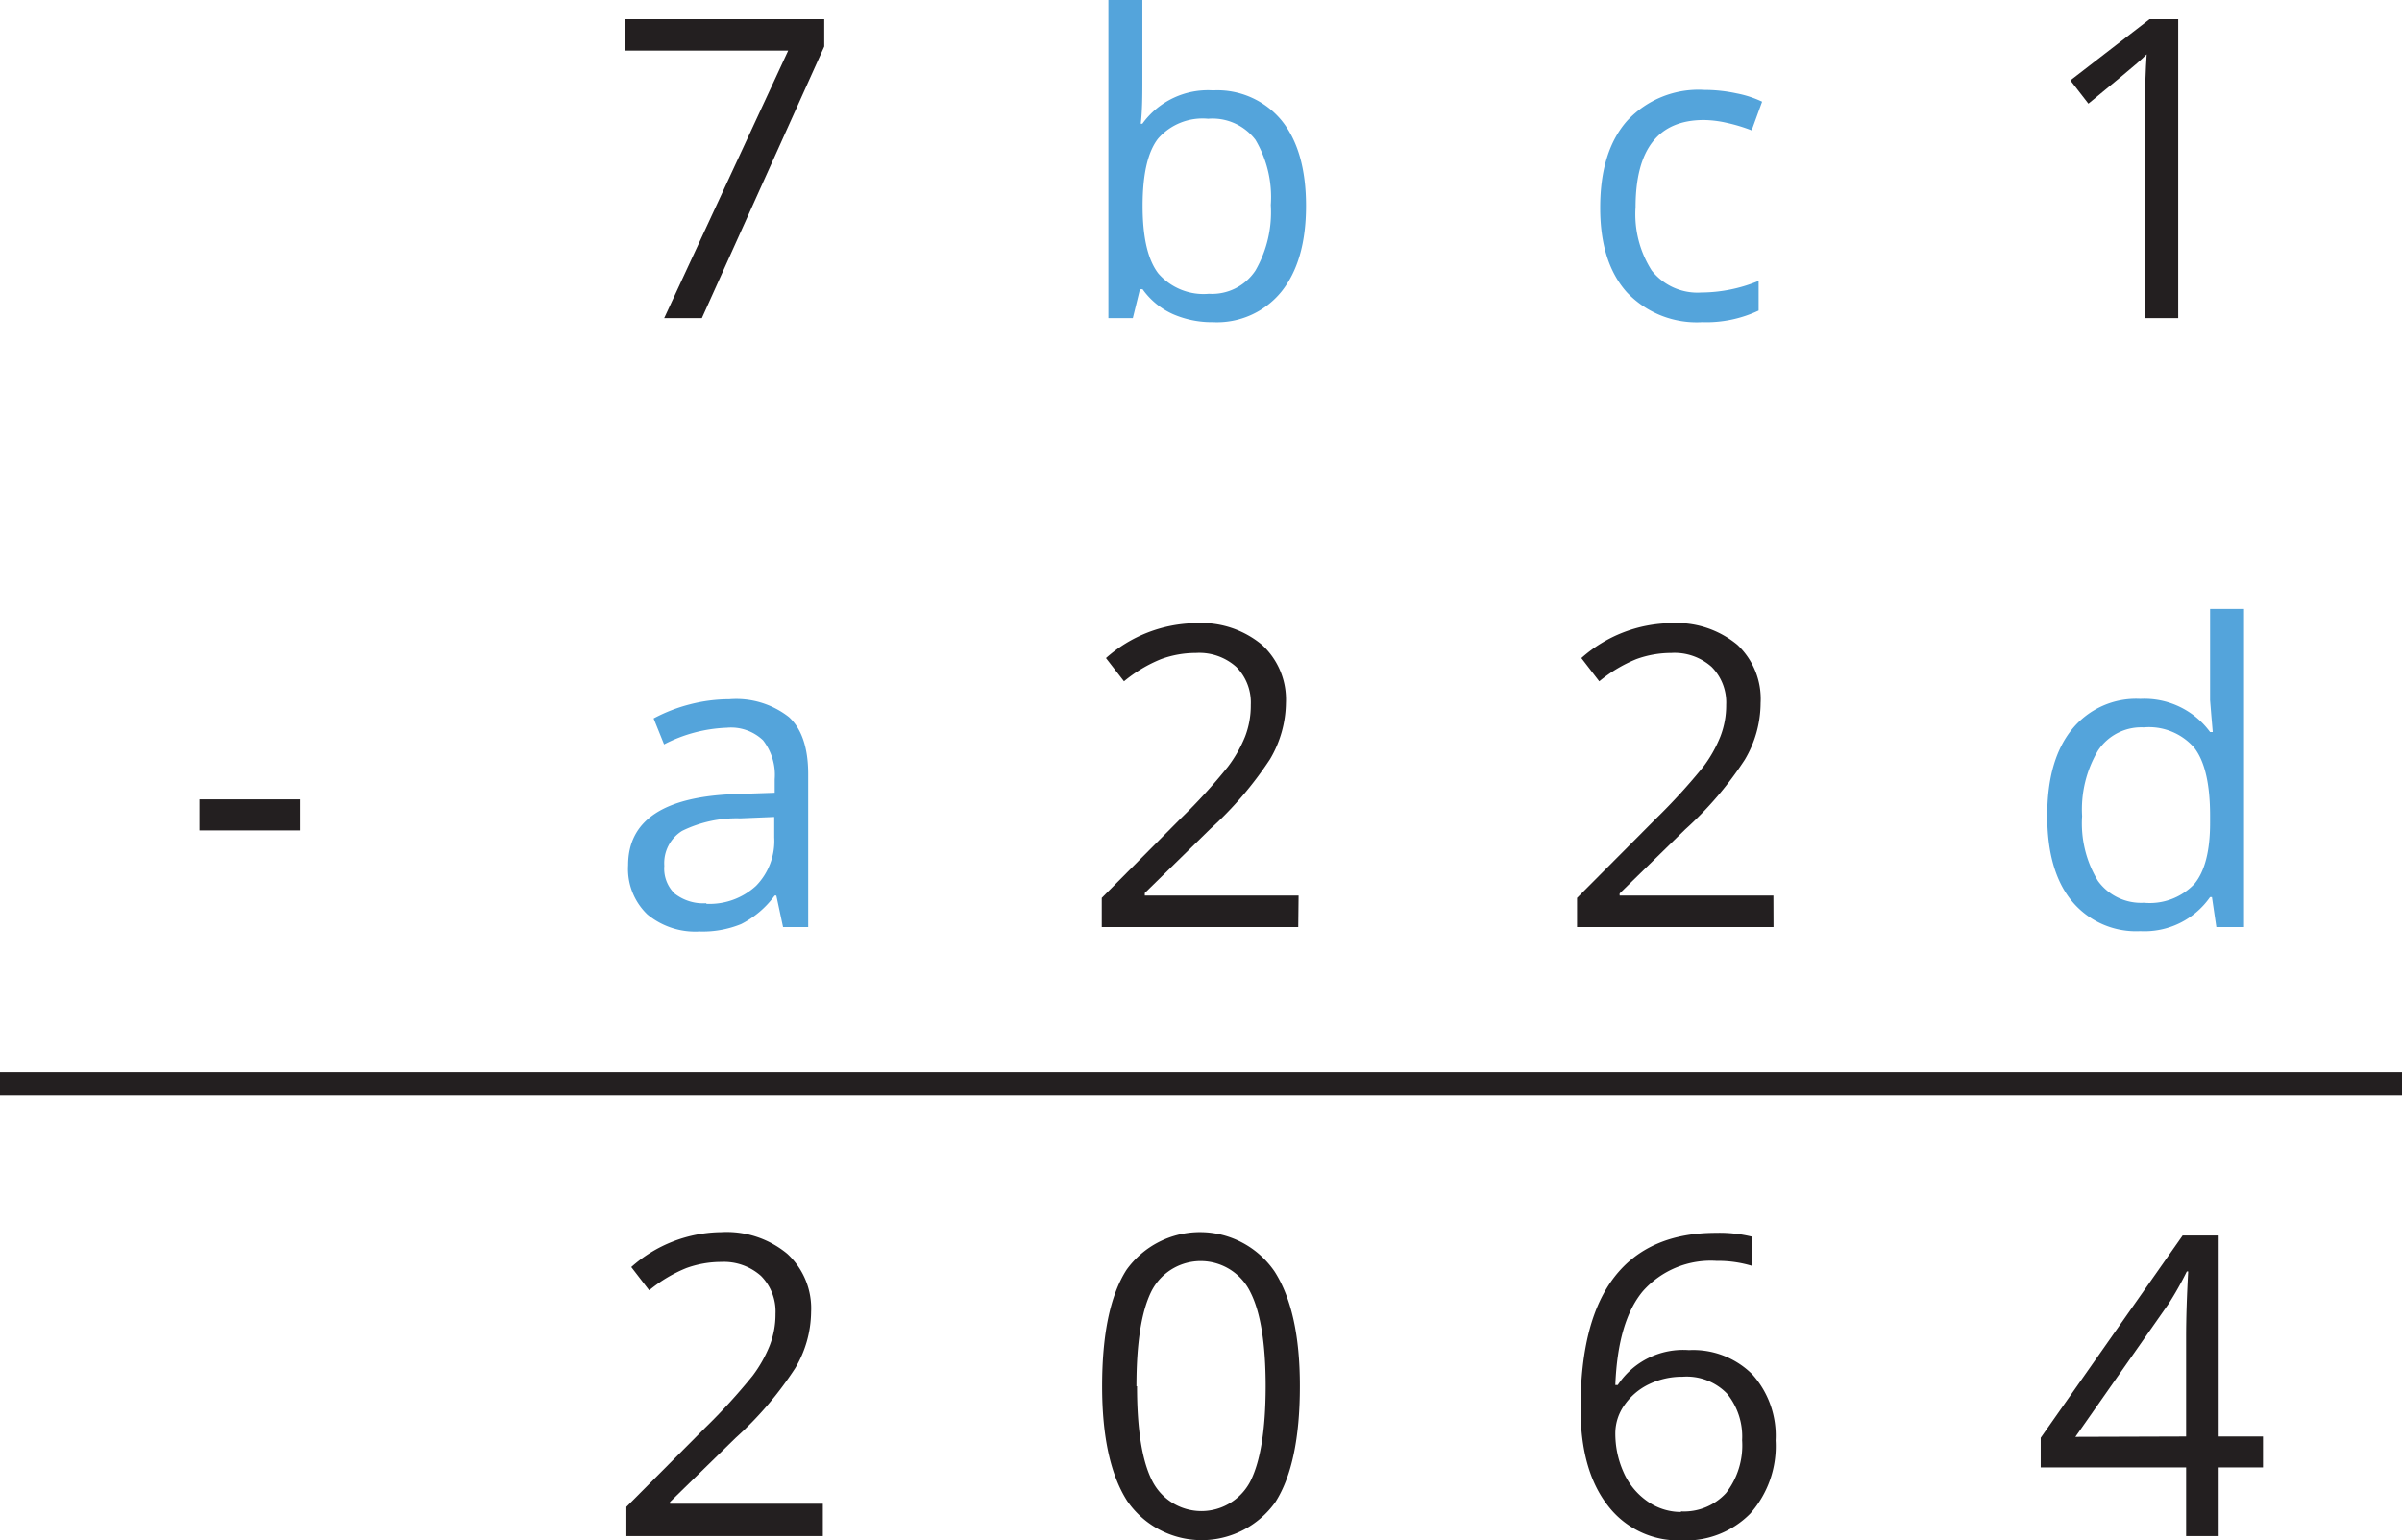
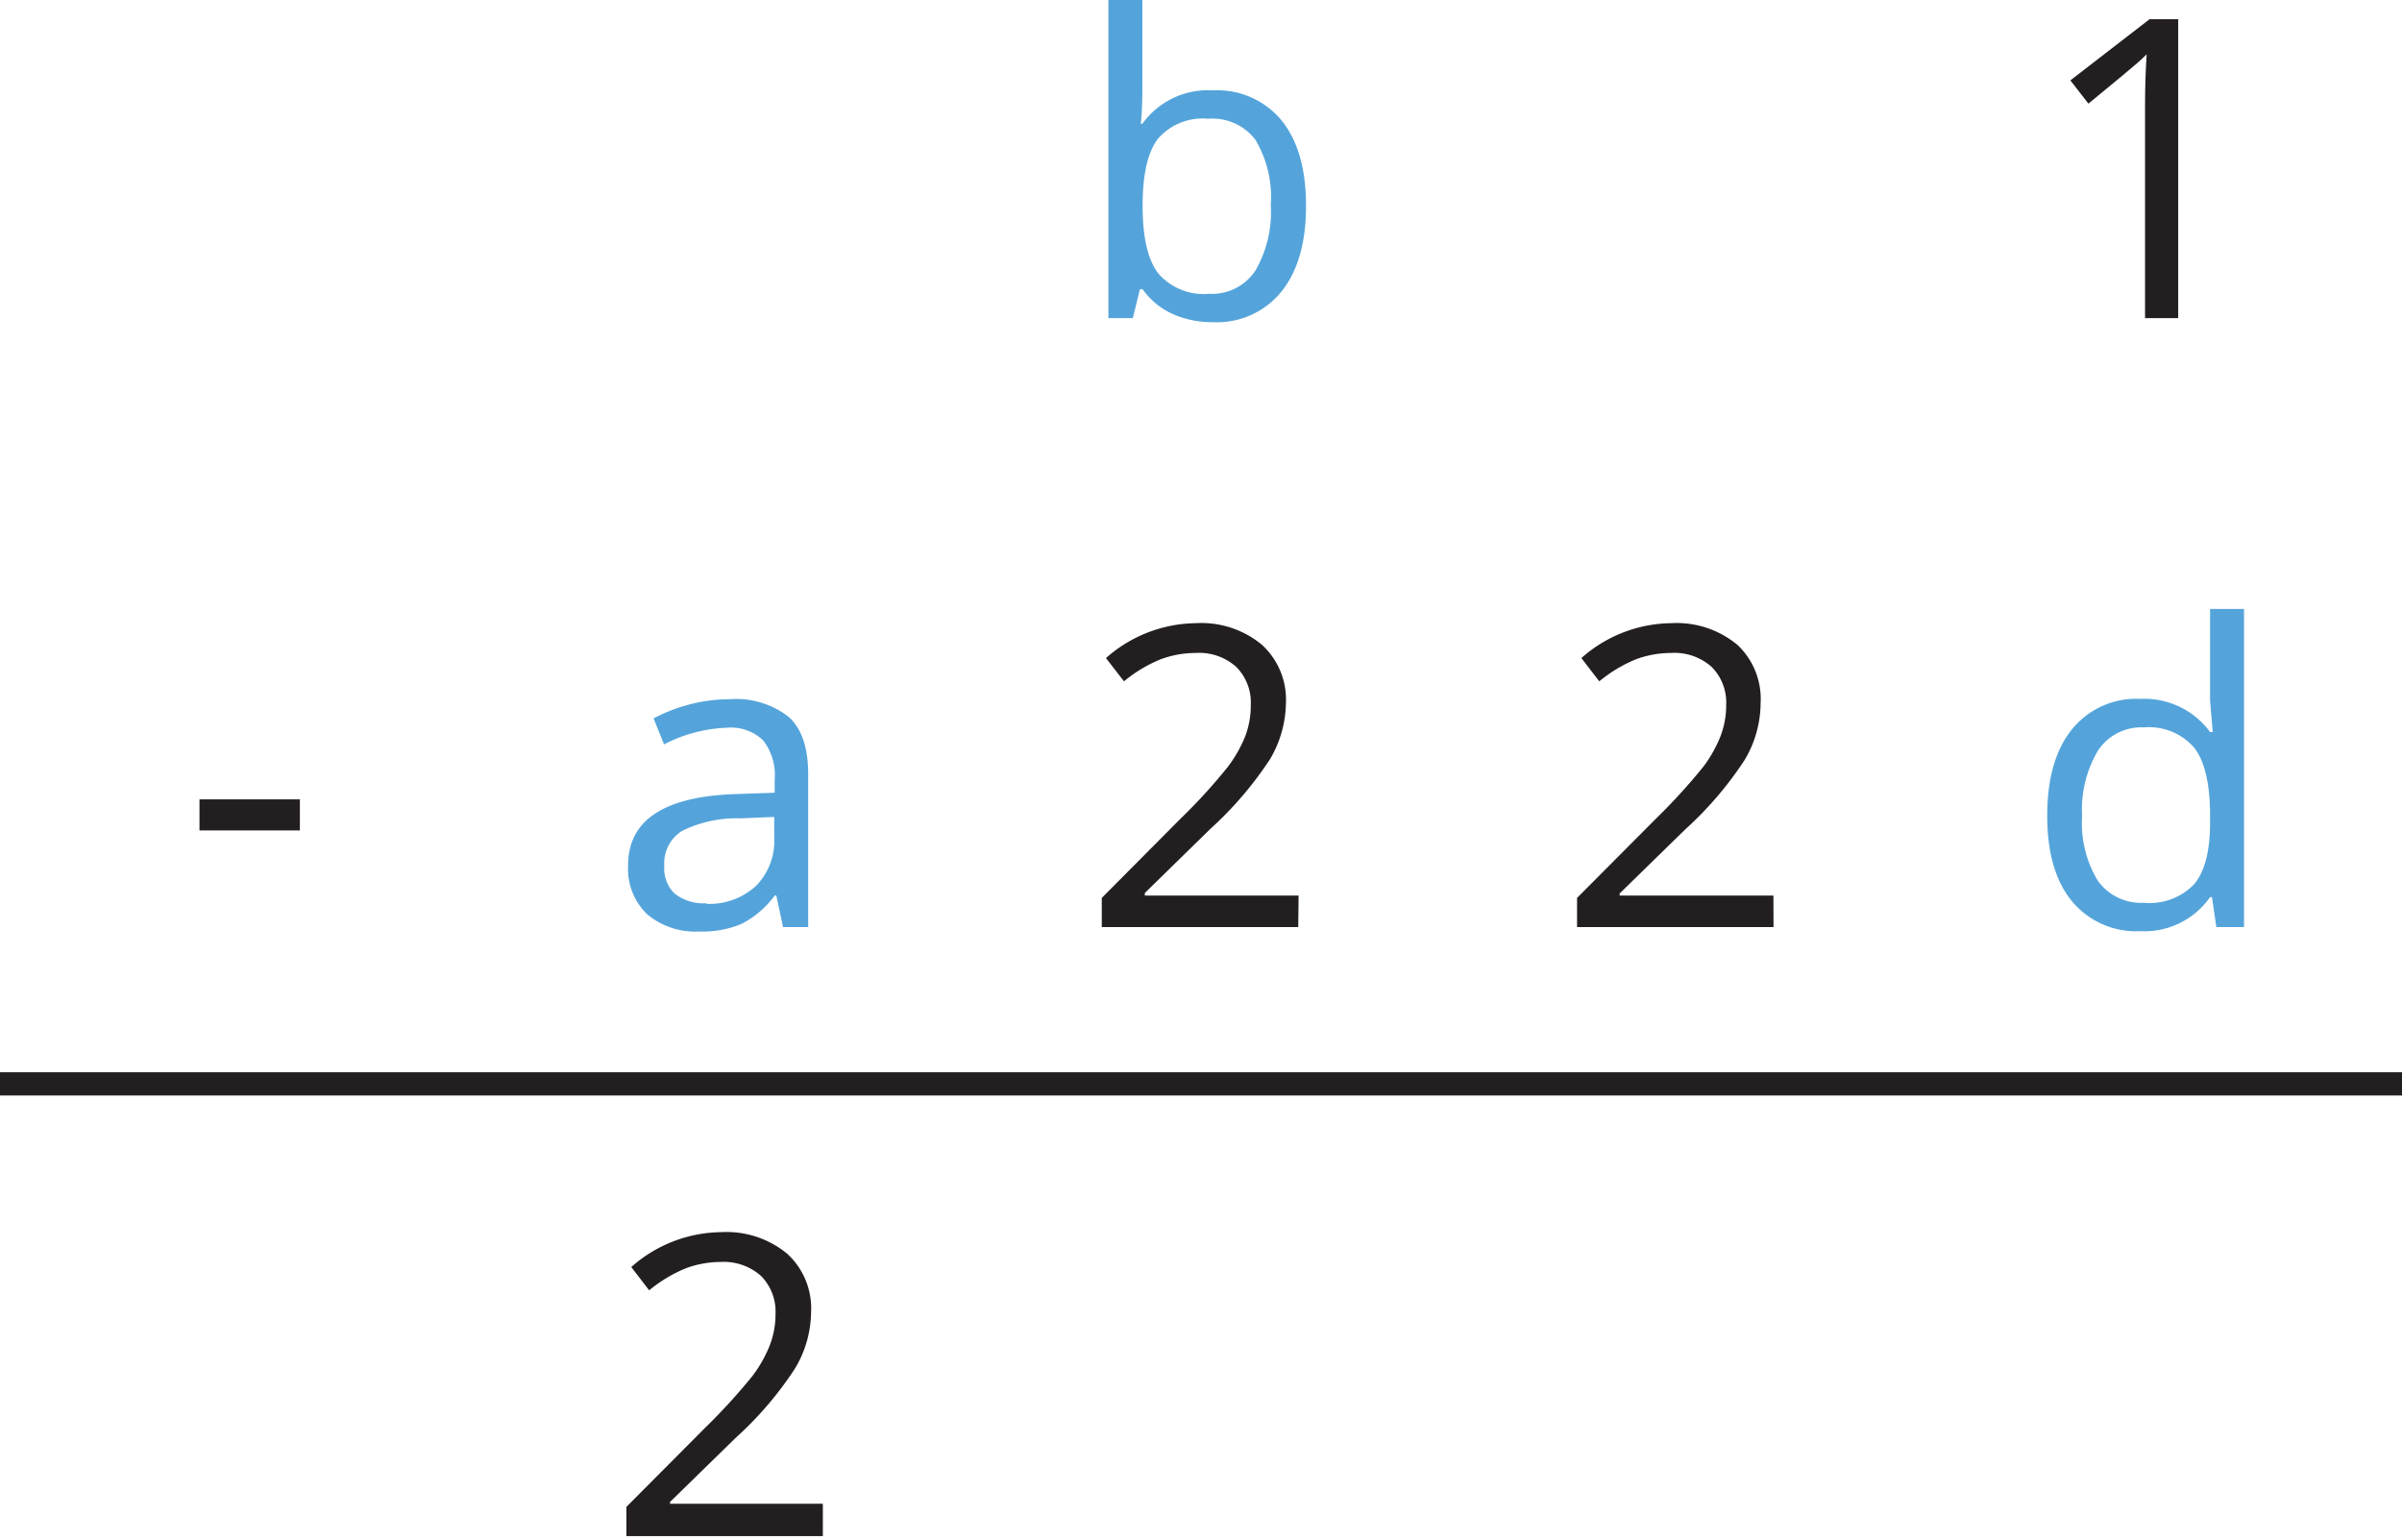
<svg xmlns="http://www.w3.org/2000/svg" width="206.5" height="132.42" viewBox="0 0 206.5 132.42">
  <defs>
    <style>
      .cls-1 {
        fill: #231f20;
      }

      .cls-2 {
        fill: #54a4db;
      }

      .cls-3 {
        fill: none;
        stroke: #231f20;
        stroke-miterlimit: 10;
        stroke-width: 2px;
      }
    </style>
  </defs>
  <title>2064</title>
  <g id="Layer_2" data-name="Layer 2">
    <g id="Layer_1-2" data-name="Layer 1">
-       <path class="cls-1" d="M57.1,27.35l10.66-23h-14V1.65h17.1V4L60.34,27.35Z" />
      <path class="cls-2" d="M104.28,7.77a7.16,7.16,0,0,1,5.9,2.59q2.1,2.6,2.1,7.34c0,3.17-.71,5.62-2.12,7.38a7.13,7.13,0,0,1-5.88,2.62,8.39,8.39,0,0,1-3.44-.69,6.42,6.42,0,0,1-2.61-2.14H98l-.61,2.48h-2.1V0h2.92V6.64c0,1.49,0,2.83-.14,4h.14A6.94,6.94,0,0,1,104.28,7.77Zm-.42,2.44a5.08,5.08,0,0,0-4.31,1.72q-1.32,1.71-1.32,5.77c0,2.71.45,4.64,1.35,5.81a5.15,5.15,0,0,0,4.35,1.75,4.47,4.47,0,0,0,4-2,10.06,10.06,0,0,0,1.32-5.63,9.67,9.67,0,0,0-1.32-5.61A4.65,4.65,0,0,0,103.86,10.21Z" />
-       <path class="cls-2" d="M146.34,27.7a8.25,8.25,0,0,1-6.48-2.57q-2.3-2.58-2.29-7.29c0-3.22.77-5.71,2.33-7.47a8.37,8.37,0,0,1,6.63-2.64,13.14,13.14,0,0,1,2.78.3,9.11,9.11,0,0,1,2.18.71l-.9,2.47a14.18,14.18,0,0,0-2.11-.64,9.32,9.32,0,0,0-2-.25q-5.86,0-5.87,7.49A9,9,0,0,0,142,23.26a5,5,0,0,0,4.25,1.89,13,13,0,0,0,4.94-1V26.7A10.5,10.5,0,0,1,146.34,27.7Z" />
      <path class="cls-1" d="M187.26,27.35h-2.85V9c0-1.53.05-3,.14-4.33-.25.25-.52.5-.83.77S182,6.9,179.54,8.91l-1.55-2,6.81-5.26h2.46Z" />
      <path class="cls-2" d="M67.32,79.71,66.74,77H66.6a8.14,8.14,0,0,1-2.88,2.45,8.72,8.72,0,0,1-3.58.64,6.46,6.46,0,0,1-4.49-1.47A5.41,5.41,0,0,1,54,74.39q0-5.83,9.33-6.12l3.27-.11V67a4.84,4.84,0,0,0-1-3.35,4,4,0,0,0-3.12-1.08A12.71,12.71,0,0,0,57.09,64l-.9-2.23a13.86,13.86,0,0,1,3.12-1.21,13.62,13.62,0,0,1,3.4-.44,7.35,7.35,0,0,1,5.11,1.53c1.1,1,1.66,2.65,1.66,4.9V79.71Zm-6.6-2A5.89,5.89,0,0,0,65,76.16,5.51,5.51,0,0,0,66.56,72V70.24l-2.92.12a10.6,10.6,0,0,0-5,1.08,3.26,3.26,0,0,0-1.53,3A3,3,0,0,0,58,76.83,4,4,0,0,0,60.72,77.66Z" />
      <path class="cls-1" d="M17.15,71.4V68.73h8.63V71.4Z" />
      <path class="cls-1" d="M111.61,79.71H94.72V77.2l6.76-6.8a48.3,48.3,0,0,0,4.08-4.47,11.4,11.4,0,0,0,1.48-2.6,7.4,7.4,0,0,0,.49-2.73,4.34,4.34,0,0,0-1.25-3.26,4.77,4.77,0,0,0-3.46-1.2,8.7,8.7,0,0,0-3,.53,12.05,12.05,0,0,0-3.19,1.91l-1.55-2a11.86,11.86,0,0,1,7.73-3,8.15,8.15,0,0,1,5.68,1.86,6.38,6.38,0,0,1,2.06,5,9.7,9.7,0,0,1-1.37,4.84,31.1,31.1,0,0,1-5.14,6l-5.62,5.5V77h13.22Z" />
      <path class="cls-1" d="M152.47,79.71H135.58V77.2l6.77-6.8a51.51,51.51,0,0,0,4.08-4.47,11.34,11.34,0,0,0,1.47-2.6,7.4,7.4,0,0,0,.5-2.73,4.34,4.34,0,0,0-1.25-3.26,4.8,4.8,0,0,0-3.47-1.2,8.78,8.78,0,0,0-3,.53,12.21,12.21,0,0,0-3.19,1.91l-1.54-2a11.82,11.82,0,0,1,7.73-3,8.17,8.17,0,0,1,5.68,1.86,6.37,6.37,0,0,1,2,5A9.6,9.6,0,0,1,150,65.32a30.62,30.62,0,0,1-5.13,6l-5.63,5.5V77h13.22Z" />
      <path class="cls-2" d="M190.16,77.13H190A6.87,6.87,0,0,1,184,80.06a7.16,7.16,0,0,1-5.88-2.58Q176,74.9,176,70.13t2.11-7.4A7.09,7.09,0,0,1,184,60.09a7,7,0,0,1,6,2.85h.23l-.12-1.39L190,60.2V52.36h2.92V79.71h-2.38Zm-5.84.49A5.28,5.28,0,0,0,188.65,76Q190,74.37,190,70.75v-.62c0-2.73-.46-4.68-1.36-5.84a5.17,5.17,0,0,0-4.35-1.75,4.46,4.46,0,0,0-3.93,2A9.92,9.92,0,0,0,179,70.17a9.51,9.51,0,0,0,1.36,5.57A4.58,4.58,0,0,0,184.32,77.62Z" />
      <path class="cls-1" d="M70.74,132.07H53.85v-2.51l6.77-6.8a51.51,51.51,0,0,0,4.08-4.47,11.34,11.34,0,0,0,1.47-2.6,7.4,7.4,0,0,0,.5-2.73,4.34,4.34,0,0,0-1.25-3.26A4.8,4.8,0,0,0,62,108.5a8.78,8.78,0,0,0-3,.53,12.21,12.21,0,0,0-3.19,1.91l-1.54-2a11.82,11.82,0,0,1,7.73-3,8.17,8.17,0,0,1,5.68,1.86,6.37,6.37,0,0,1,2.05,5,9.6,9.6,0,0,1-1.37,4.84,30.33,30.33,0,0,1-5.13,6l-5.63,5.5v.15H70.74Z" />
-       <path class="cls-1" d="M111.75,119.19q0,6.66-2.1,9.95a7.77,7.77,0,0,1-12.74-.08q-2.16-3.37-2.16-9.87,0-6.72,2.09-10a7.77,7.77,0,0,1,12.74.14Q111.76,112.75,111.75,119.19Zm-14,0q0,5.61,1.32,8.16a4.74,4.74,0,0,0,8.43,0q1.3-2.59,1.31-8.13c0-3.69-.44-6.4-1.31-8.11A4.75,4.75,0,0,0,99,111Q97.7,113.58,97.7,119.19Z" />
-       <path class="cls-1" d="M135.88,121.09q0-7.57,2.94-11.33t8.71-3.76a11.65,11.65,0,0,1,3.13.34v2.51a10.06,10.06,0,0,0-3.09-.44,7.8,7.8,0,0,0-6.31,2.58q-2.17,2.57-2.39,8.09h.21a6.74,6.74,0,0,1,6.12-3,7.19,7.19,0,0,1,5.45,2.09,7.89,7.89,0,0,1,2,5.68,8.75,8.75,0,0,1-2.19,6.3,7.78,7.78,0,0,1-5.91,2.29,7.62,7.62,0,0,1-6.33-3Q135.88,126.43,135.88,121.09Zm8.63,8.86a4.9,4.9,0,0,0,3.88-1.58,6.68,6.68,0,0,0,1.38-4.54,5.84,5.84,0,0,0-1.29-4,4.83,4.83,0,0,0-3.83-1.46,6.53,6.53,0,0,0-2.9.65,5.41,5.41,0,0,0-2.1,1.79,4.19,4.19,0,0,0-.78,2.38,8.11,8.11,0,0,0,.7,3.37,5.94,5.94,0,0,0,2,2.48A5,5,0,0,0,144.51,130Z" />
-       <path class="cls-1" d="M194.55,126.17h-3.81v5.9h-2.8v-5.9h-12.5v-2.55l12.2-17.39h3.1v17.28h3.81Zm-6.61-2.66V115c0-1.68.06-3.57.18-5.68H188a28,28,0,0,1-1.58,2.8l-8,11.42Z" />
      <line class="cls-3" y1="93.19" x2="206.5" y2="93.19" />
    </g>
  </g>
</svg>